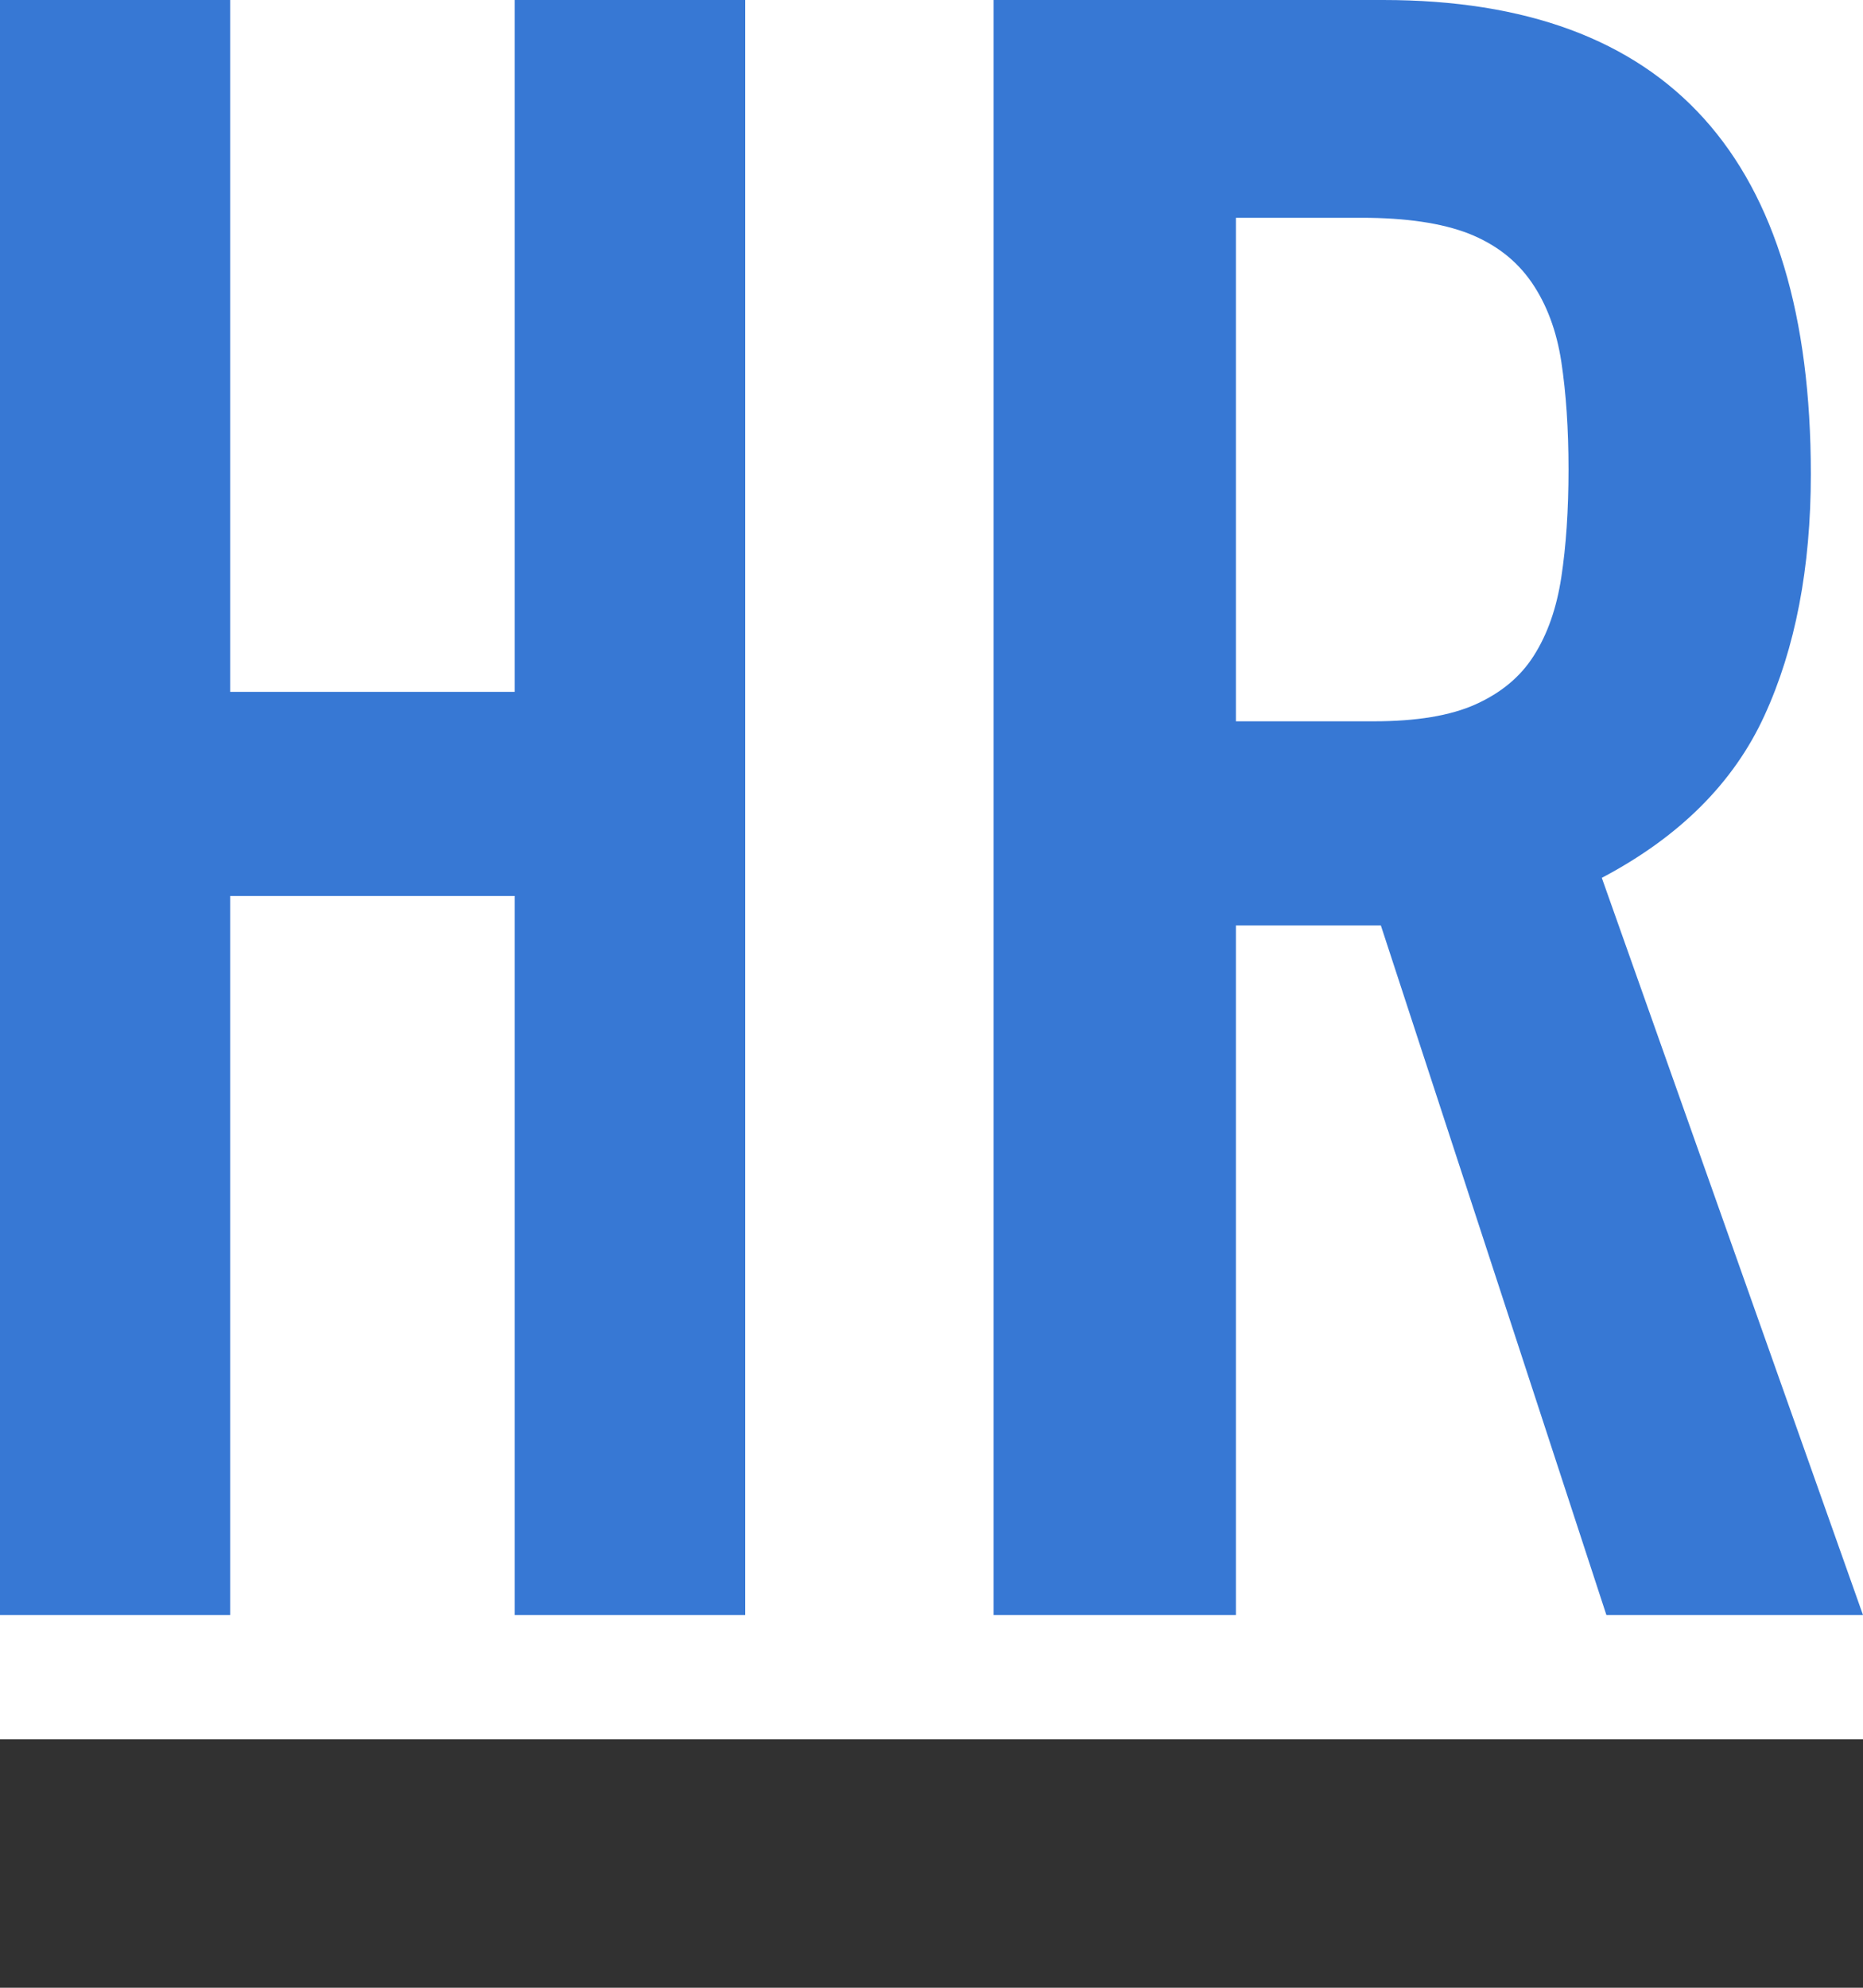
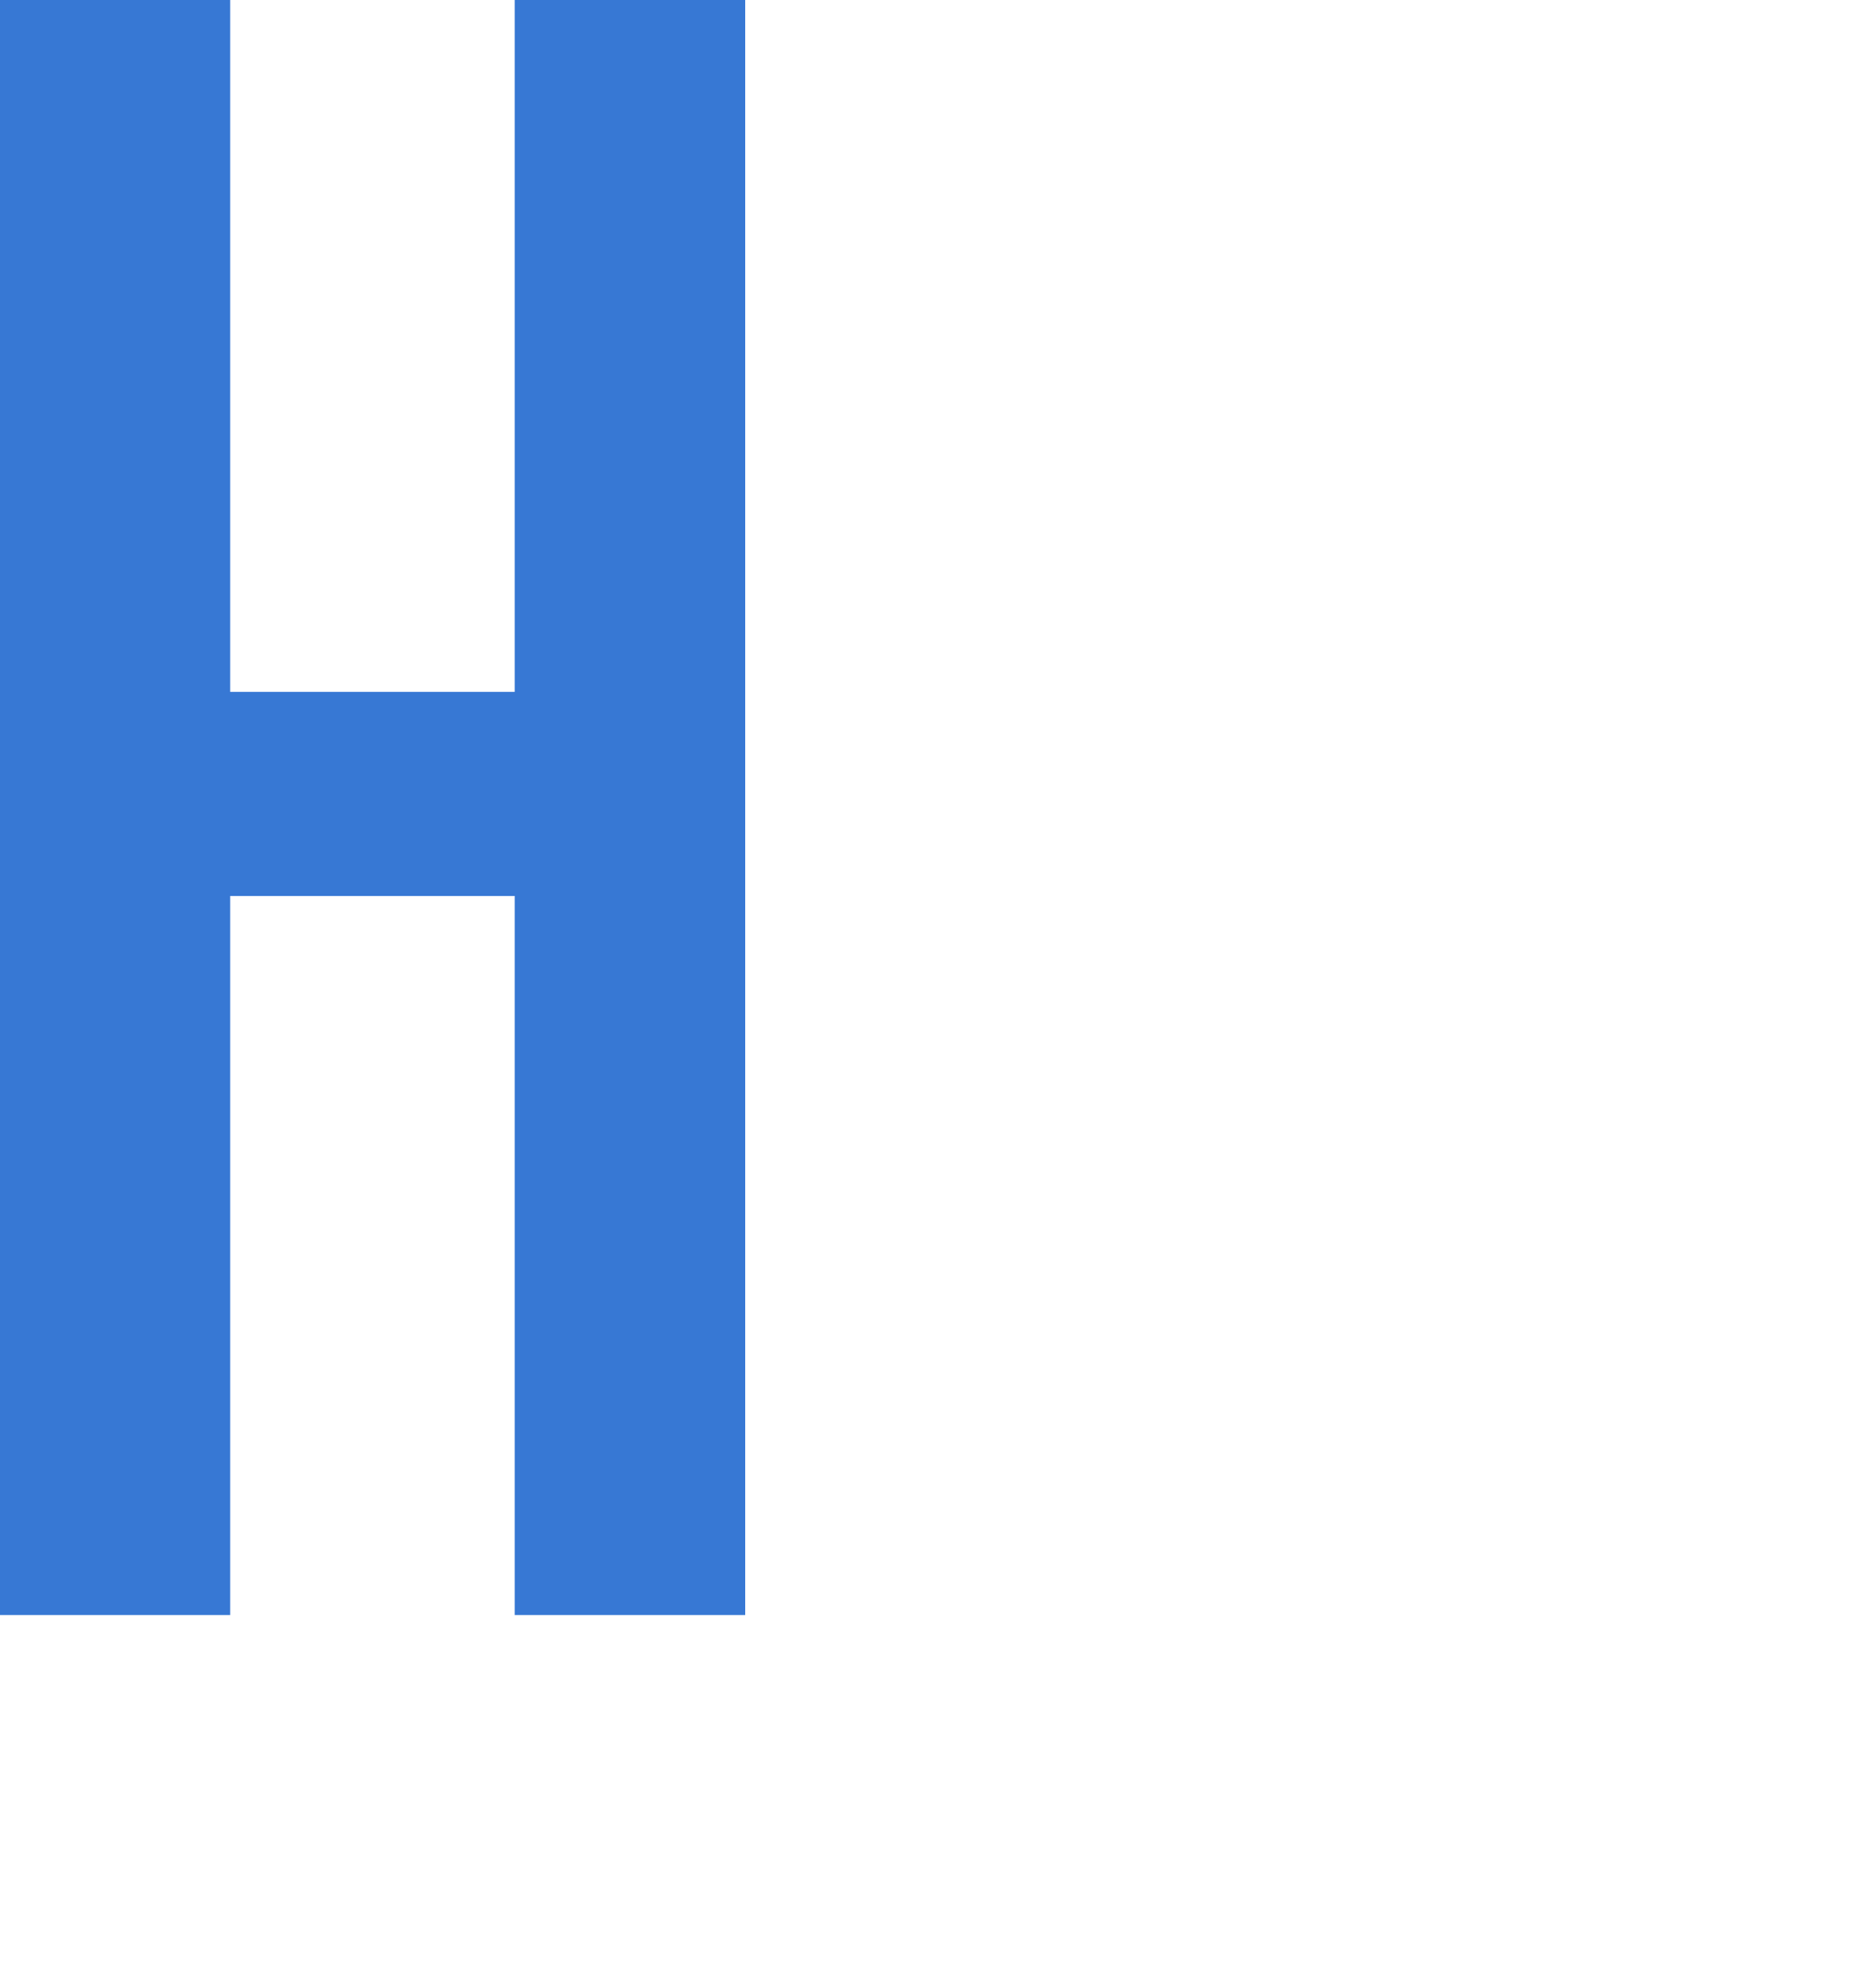
<svg xmlns="http://www.w3.org/2000/svg" width="15px" height="16px" viewBox="0 0 15 16" version="1.1">
  <title>FavIcon</title>
  <desc>Created with Sketch.</desc>
  <defs />
  <g id="Style-Guide" stroke="none" stroke-width="1" fill="none" fill-rule="evenodd">
    <g id="UI-Style-Guide" transform="translate(-126, -6123)">
      <g id="ASSETS" transform="translate(-8, 6042)">
        <g id="FavIcon" transform="translate(134, 81)">
          <polyline id="Fill-1-Copy" fill="#3778D4" points="0 0 1.853 0 1.853 5.569 4.144 5.569 4.144 0 6 0 6 13 4.144 13 4.144 7.212 1.853 7.212 1.853 13 0 13 0 0" />
-           <path d="M9.951,5.806 L11.06,5.806 C11.404,5.806 11.678,5.761 11.882,5.669 C12.086,5.577 12.243,5.447 12.35,5.277 C12.459,5.106 12.533,4.896 12.571,4.646 C12.609,4.397 12.629,4.108 12.629,3.779 C12.629,3.451 12.609,3.162 12.571,2.912 C12.533,2.663 12.453,2.449 12.332,2.273 C12.21,2.096 12.042,1.966 11.825,1.88 C11.608,1.796 11.321,1.753 10.964,1.753 L9.951,1.753 L9.951,5.806 Z M8,0 L11.136,0 C13.432,0 14.58,1.272 14.58,3.816 C14.58,4.57 14.455,5.219 14.206,5.761 C13.958,6.302 13.521,6.737 12.897,7.066 L15,13 L12.934,13 L11.118,7.449 L9.951,7.449 L9.951,13 L8,13 L8,0 Z" id="Fill-12-Copy" fill="#3778D4" />
-           <polygon id="Fill-21-Copy" fill="#313131" points="0 16 15 16 15 14 0 14" />
        </g>
      </g>
    </g>
  </g>
</svg>